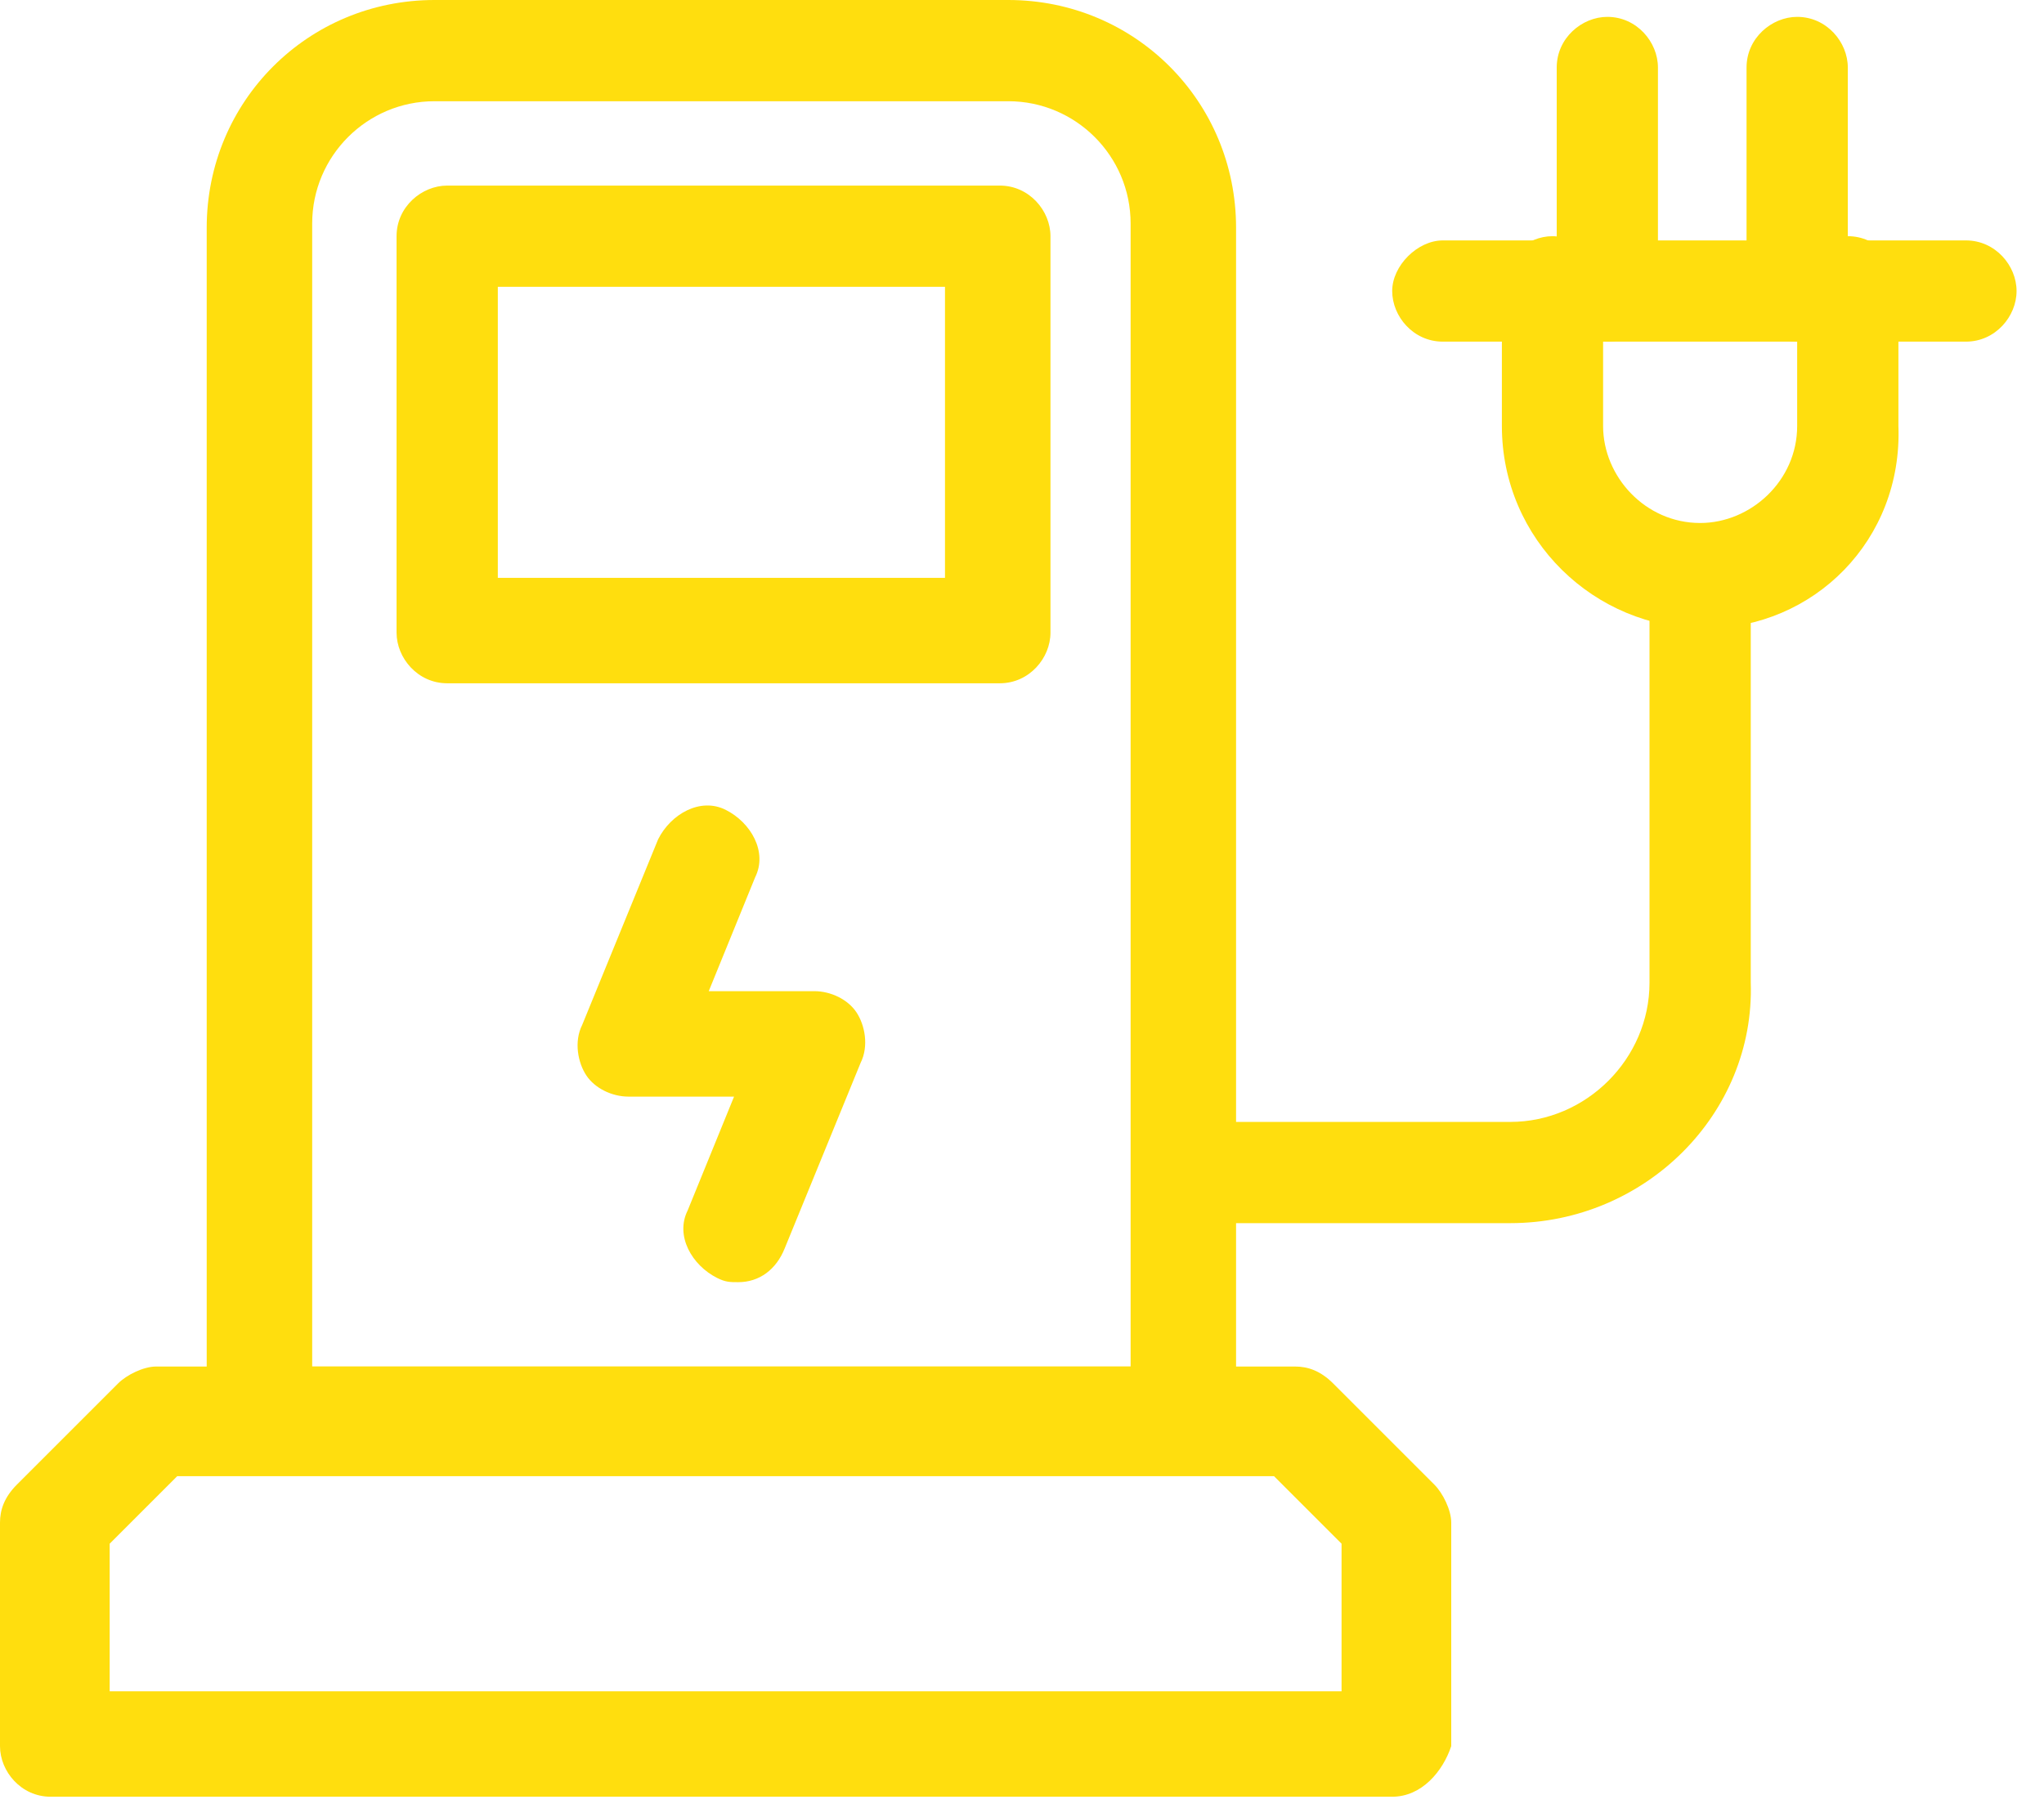
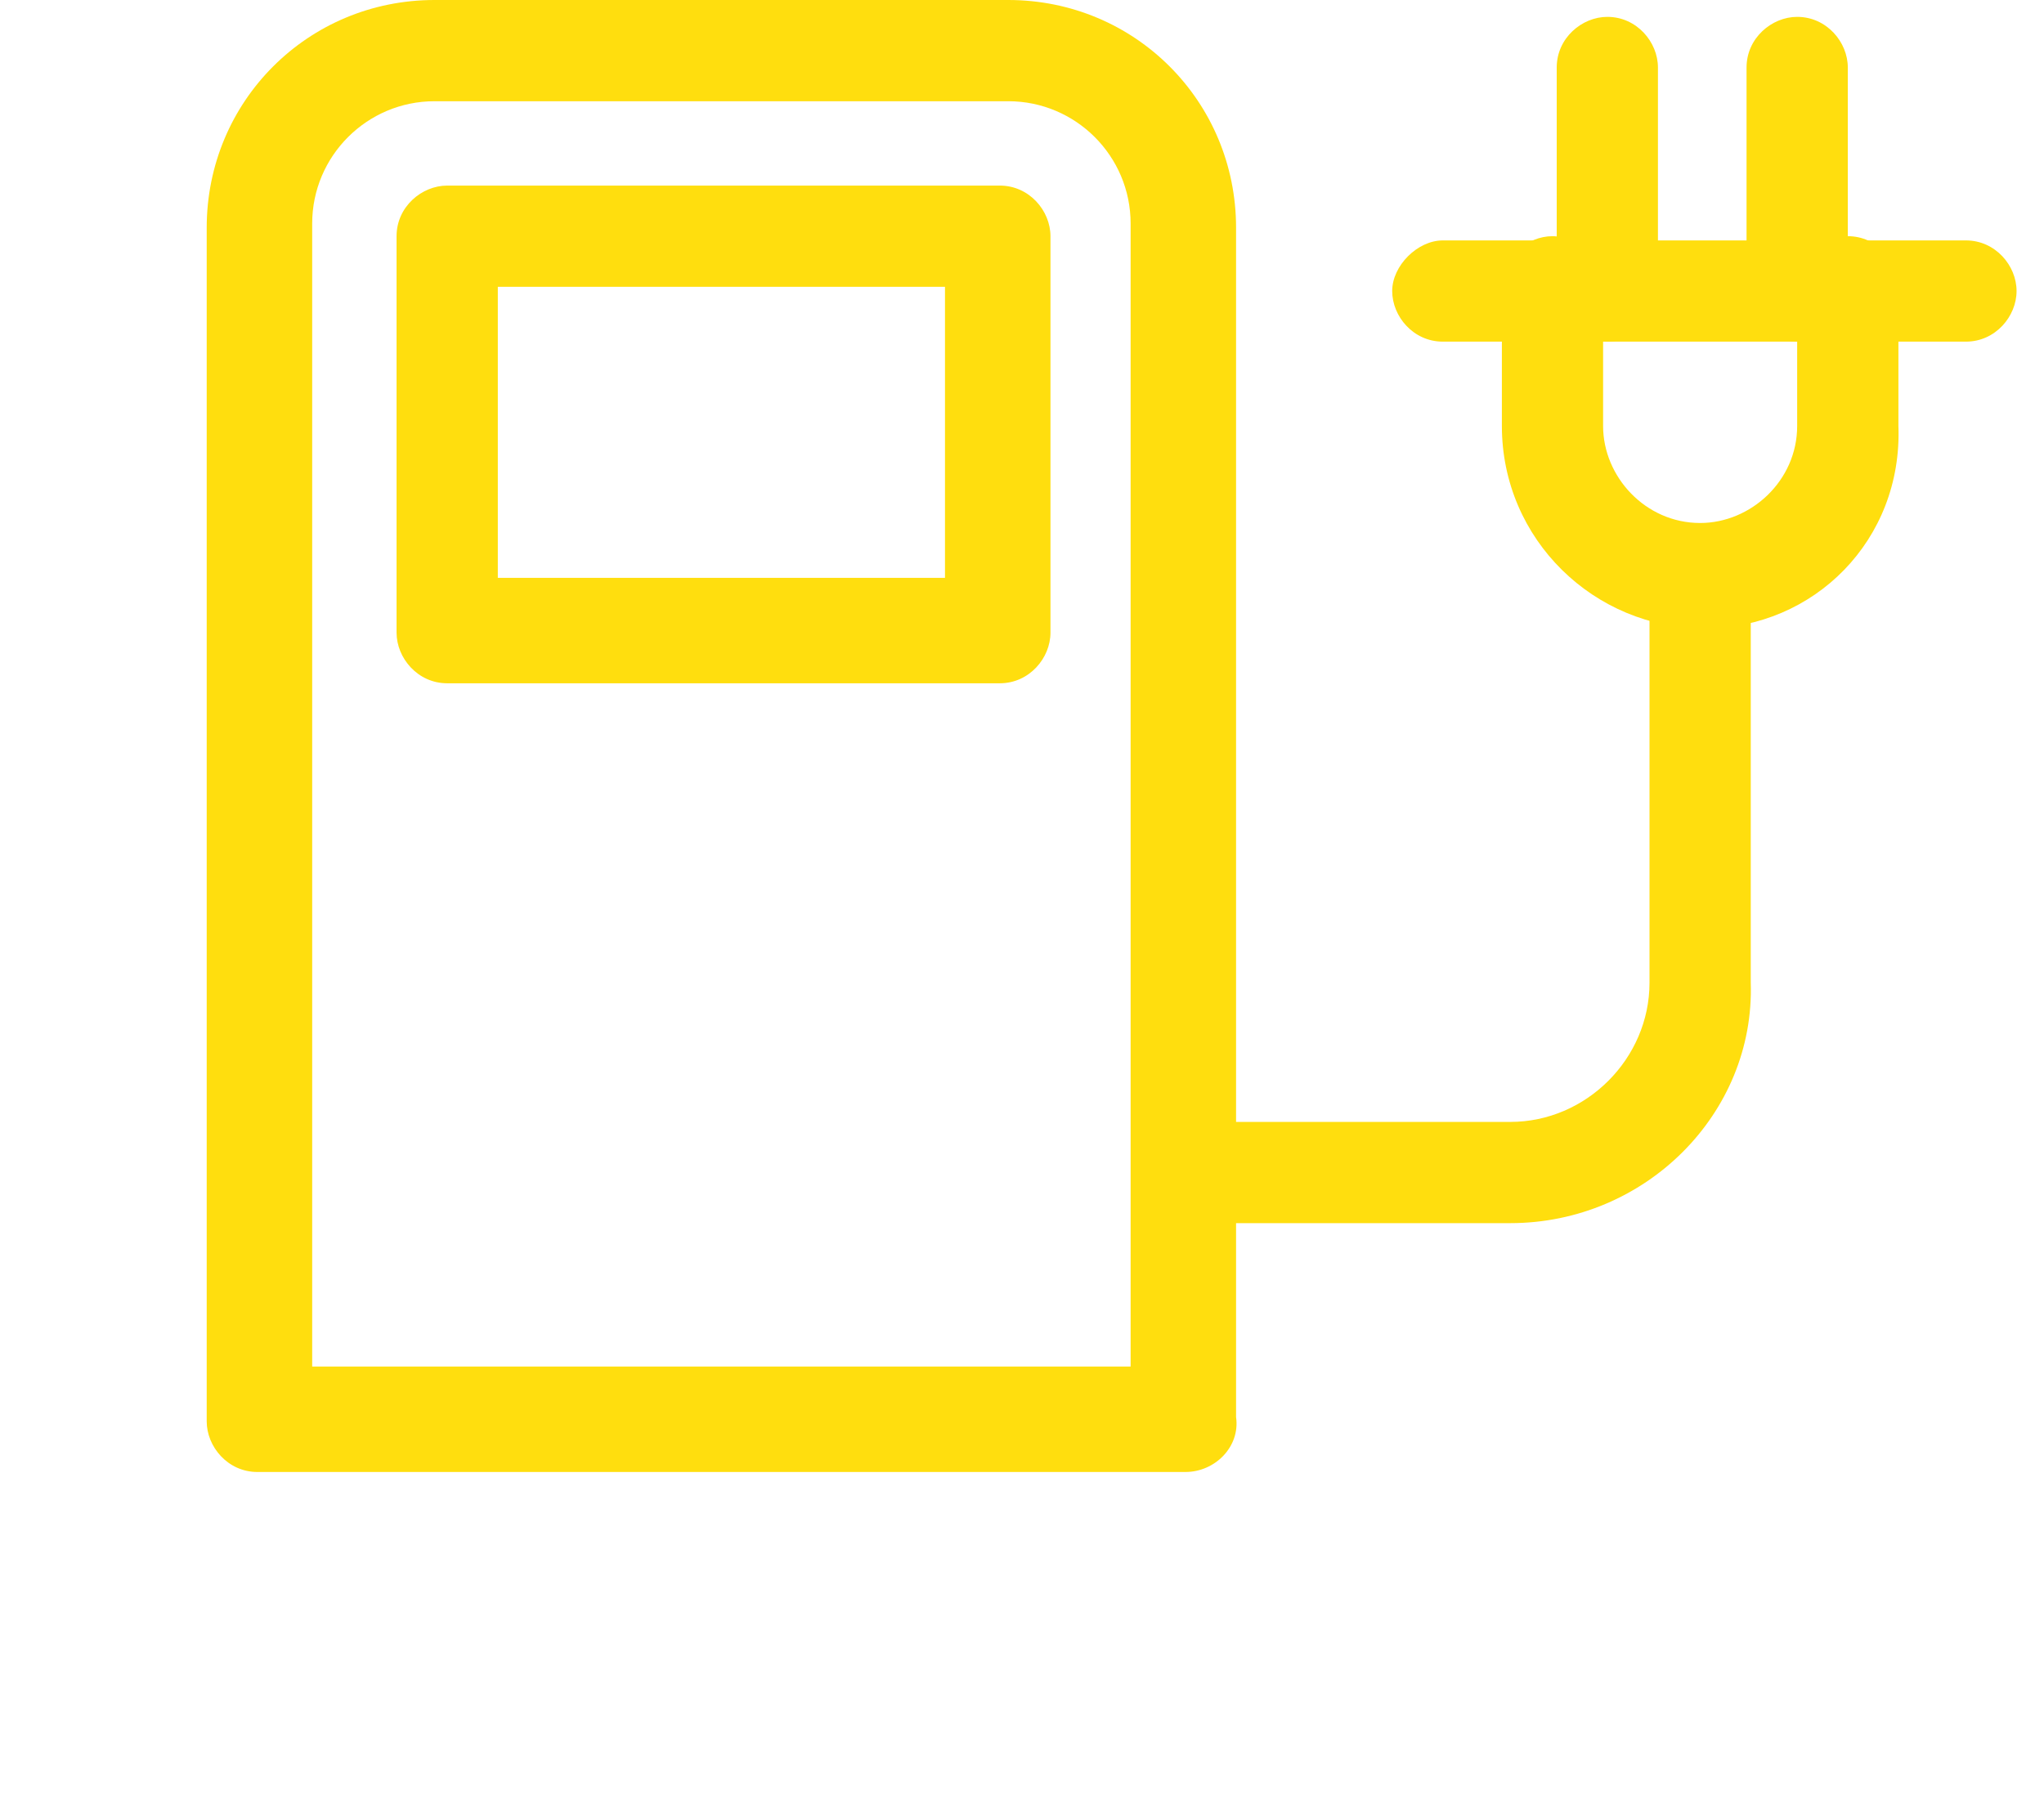
<svg xmlns="http://www.w3.org/2000/svg" width="71" height="63" viewBox="0 0 71 63" fill="none">
  <path d="M41.178 51.143H8.939C7.913 51.143 7.18 50.264 7.18 49.384V7.913C7.18 3.517 10.697 0 15.094 0H35.023C39.419 0 42.936 3.517 42.936 7.913V49.238C43.083 50.264 42.204 51.143 41.178 51.143ZM10.697 47.479H39.273V7.767C39.273 5.422 37.368 3.517 35.023 3.517H15.094C12.749 3.517 10.844 5.422 10.844 7.767V47.479H10.697Z" fill="#FFDE0E" />
  <path d="M34.73 23.74H15.533C14.507 23.74 13.775 22.86 13.775 21.981V8.206C13.775 7.181 14.654 6.448 15.533 6.448H34.73C35.756 6.448 36.489 7.327 36.489 8.206V21.981C36.489 22.86 35.756 23.74 34.73 23.74ZM17.292 20.076H32.825V9.965H17.292V20.076Z" fill="#FFDE0E" />
-   <path d="M48.358 62.426H1.758C0.733 62.426 0 61.547 0 60.668V52.901C0 52.462 0.147 52.022 0.586 51.582L4.103 48.065C4.396 47.772 4.982 47.479 5.422 47.479H44.988C45.428 47.479 45.867 47.626 46.307 48.065L49.824 51.582C50.117 51.876 50.41 52.462 50.41 52.901V60.668C50.117 61.547 49.384 62.426 48.358 62.426ZM3.664 58.763H46.6V53.634L44.255 51.289H6.155L3.81 53.634V58.763H3.664Z" fill="#FFDE0E" />
  <path d="M52.462 42.497H41.178C40.152 42.497 39.419 41.618 39.419 40.738C39.419 39.713 40.299 38.98 41.178 38.98H52.462C55.099 38.98 57.297 36.782 57.297 34.144V20.223C57.297 19.197 58.177 18.464 59.056 18.464C60.082 18.464 60.814 19.343 60.814 20.223V34.144C60.961 38.687 57.151 42.497 52.462 42.497Z" fill="#FFDE0E" />
  <path d="M59.202 21.835C55.392 21.835 52.169 18.757 52.169 14.801V9.965C52.169 8.939 53.048 8.206 53.927 8.206C54.806 8.206 55.685 9.086 55.685 9.965V14.801C55.685 16.559 57.151 18.171 59.056 18.171C60.814 18.171 62.426 16.706 62.426 14.801V9.965C62.426 8.939 63.306 8.206 64.185 8.206C65.211 8.206 65.943 9.086 65.943 9.965V14.801C66.09 18.757 63.013 21.835 59.202 21.835Z" fill="#FFDE0E" />
  <path d="M68.288 11.87H50.117C49.091 11.87 48.359 10.991 48.359 10.111C48.359 9.232 49.238 8.353 50.117 8.353H68.288C69.314 8.353 70.047 9.232 70.047 10.111C70.047 10.991 69.314 11.87 68.288 11.87Z" fill="#FFDE0E" />
  <path d="M62.426 11.87C61.401 11.87 60.668 10.991 60.668 10.111V2.345C60.668 1.319 61.547 0.586 62.426 0.586C63.452 0.586 64.185 1.465 64.185 2.345V10.111C64.332 10.991 63.452 11.87 62.426 11.87Z" fill="#FFDE0E" />
  <path d="M55.832 11.87C54.806 11.87 54.074 10.991 54.074 10.111V2.345C54.074 1.319 54.953 0.586 55.832 0.586C56.858 0.586 57.59 1.465 57.59 2.345V10.111C57.737 10.991 56.858 11.87 55.832 11.87Z" fill="#FFDE0E" />
-   <path d="M25.645 44.548C25.351 44.548 25.205 44.548 24.912 44.402C24.033 43.962 23.446 42.936 23.886 42.057L25.498 38.101H21.834C21.248 38.101 20.662 37.807 20.369 37.368C20.076 36.928 19.929 36.196 20.223 35.609L22.86 29.162C23.3 28.282 24.326 27.696 25.205 28.136C26.084 28.576 26.67 29.601 26.231 30.48L24.619 34.437H28.282C28.868 34.437 29.455 34.73 29.748 35.17C30.041 35.609 30.187 36.342 29.894 36.928L27.256 43.376C26.963 44.109 26.377 44.548 25.645 44.548Z" fill="#FFDE0E" />
</svg>